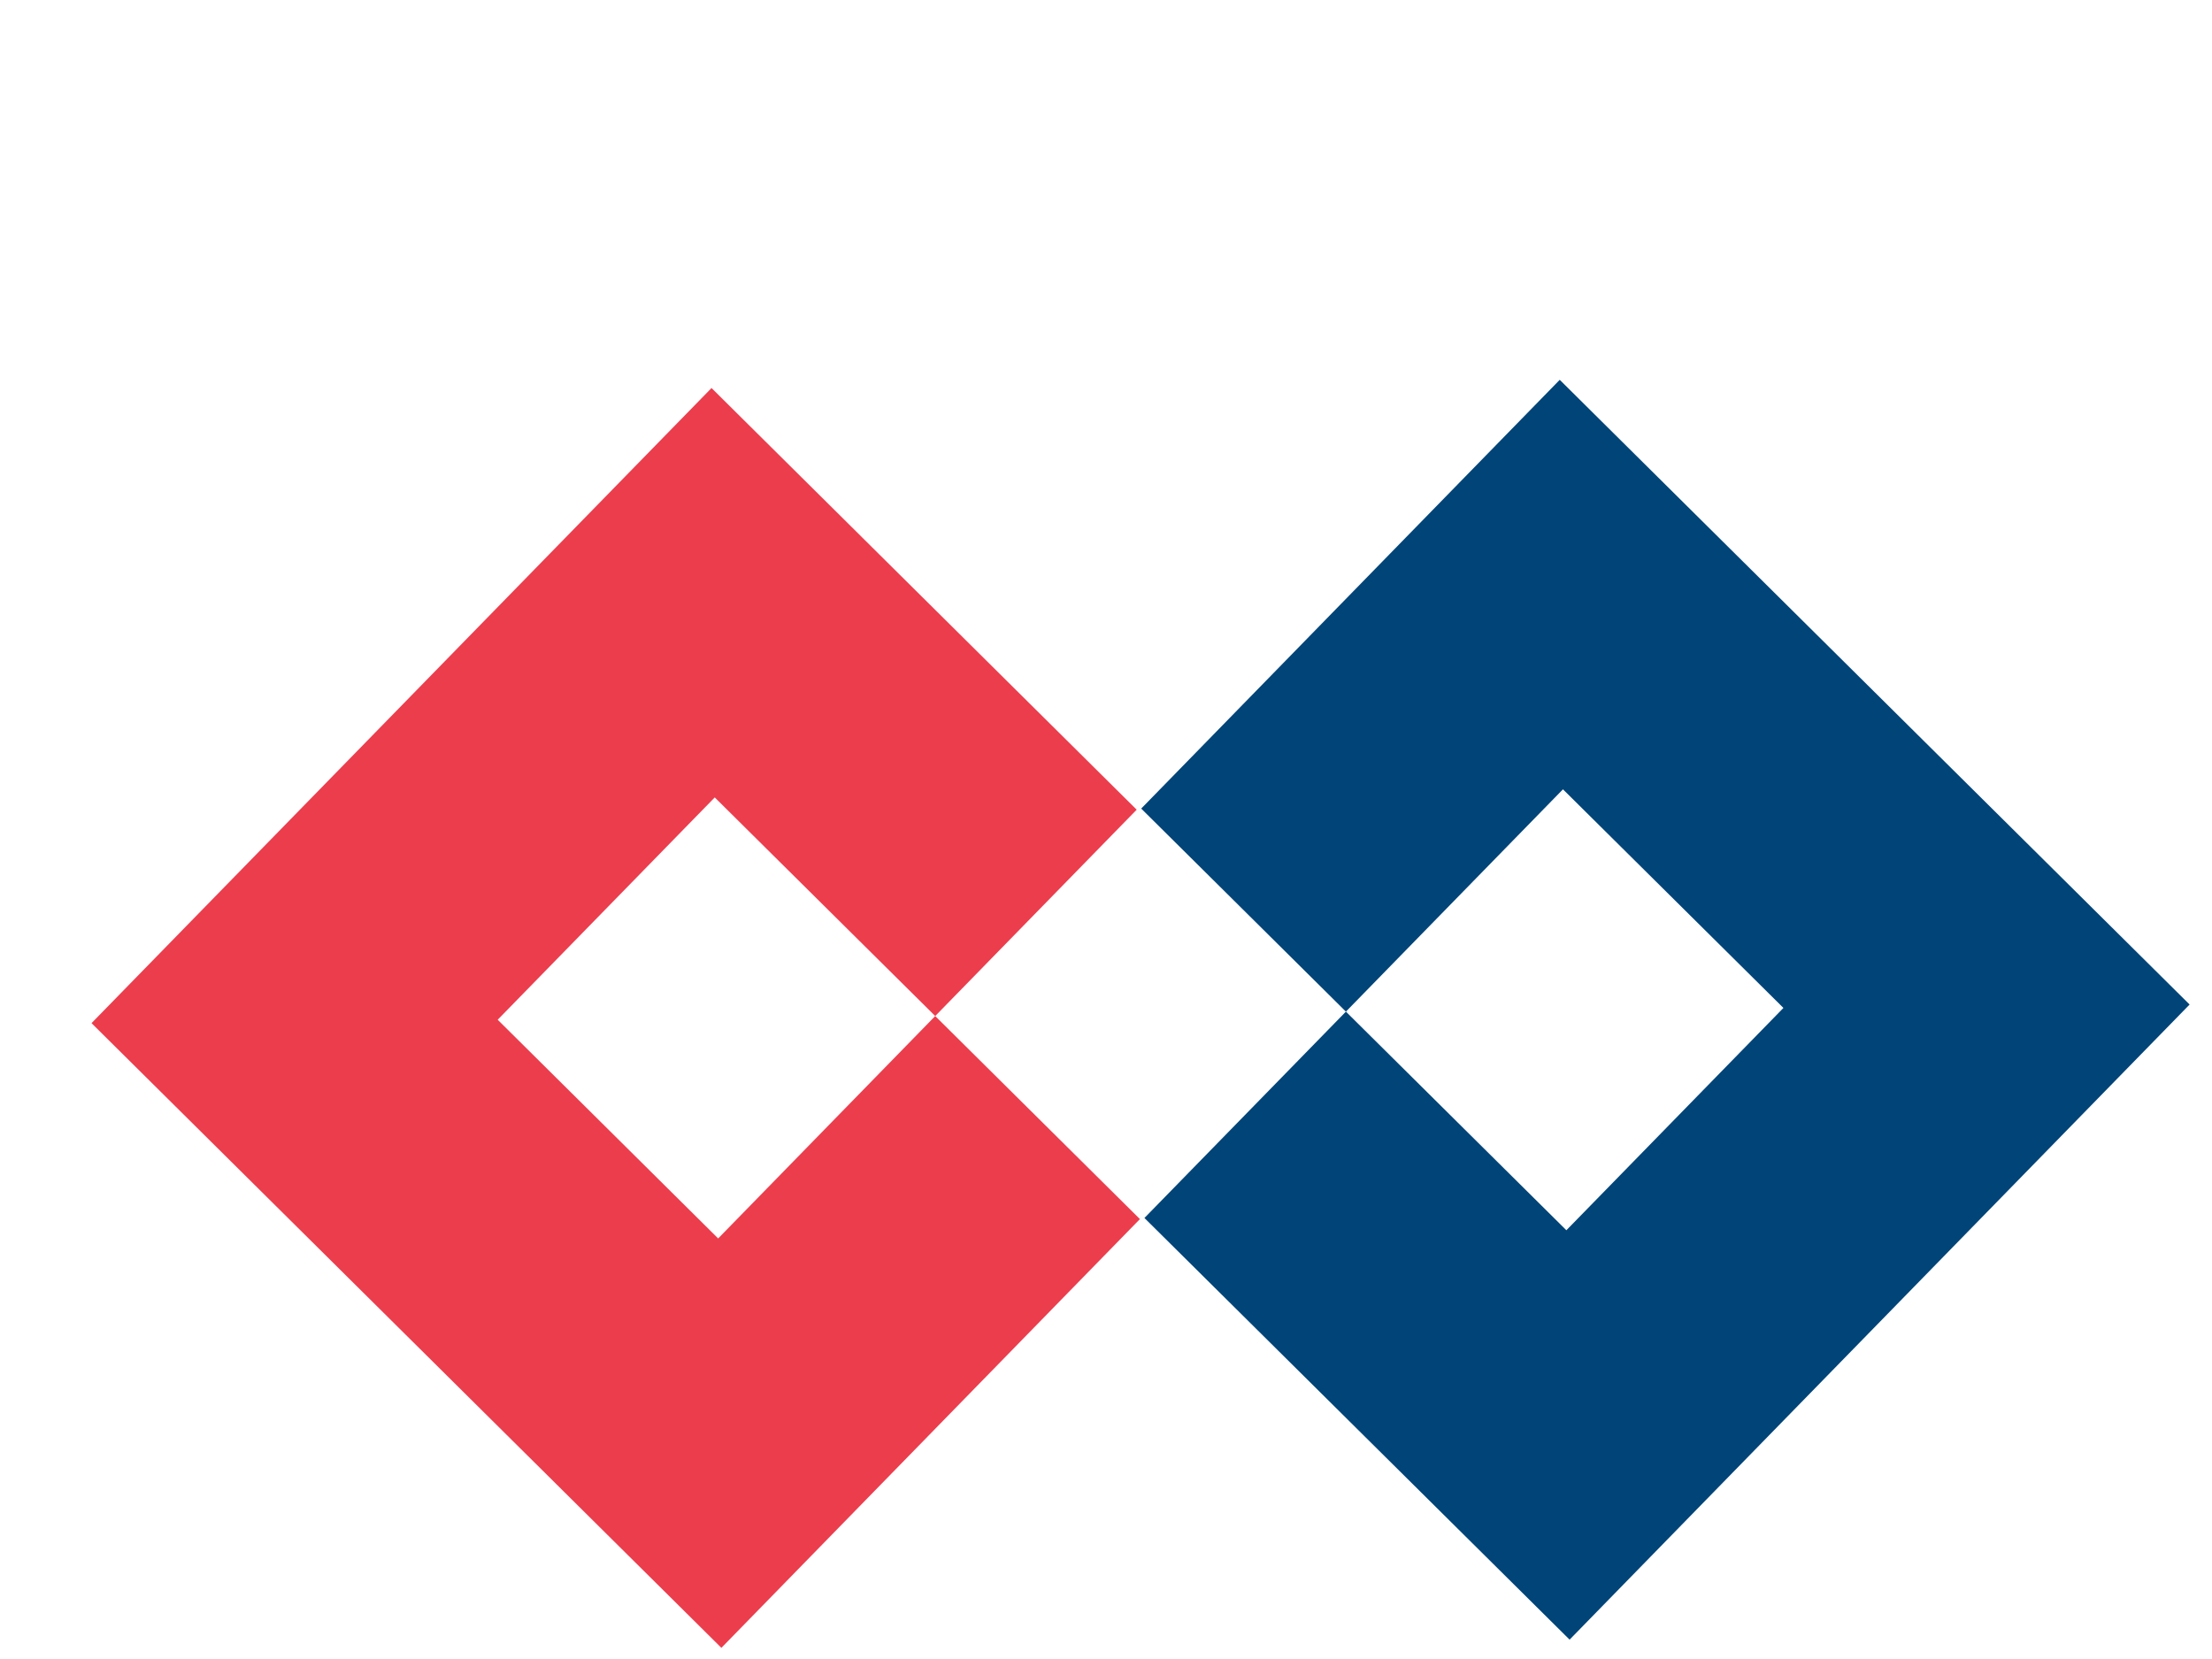
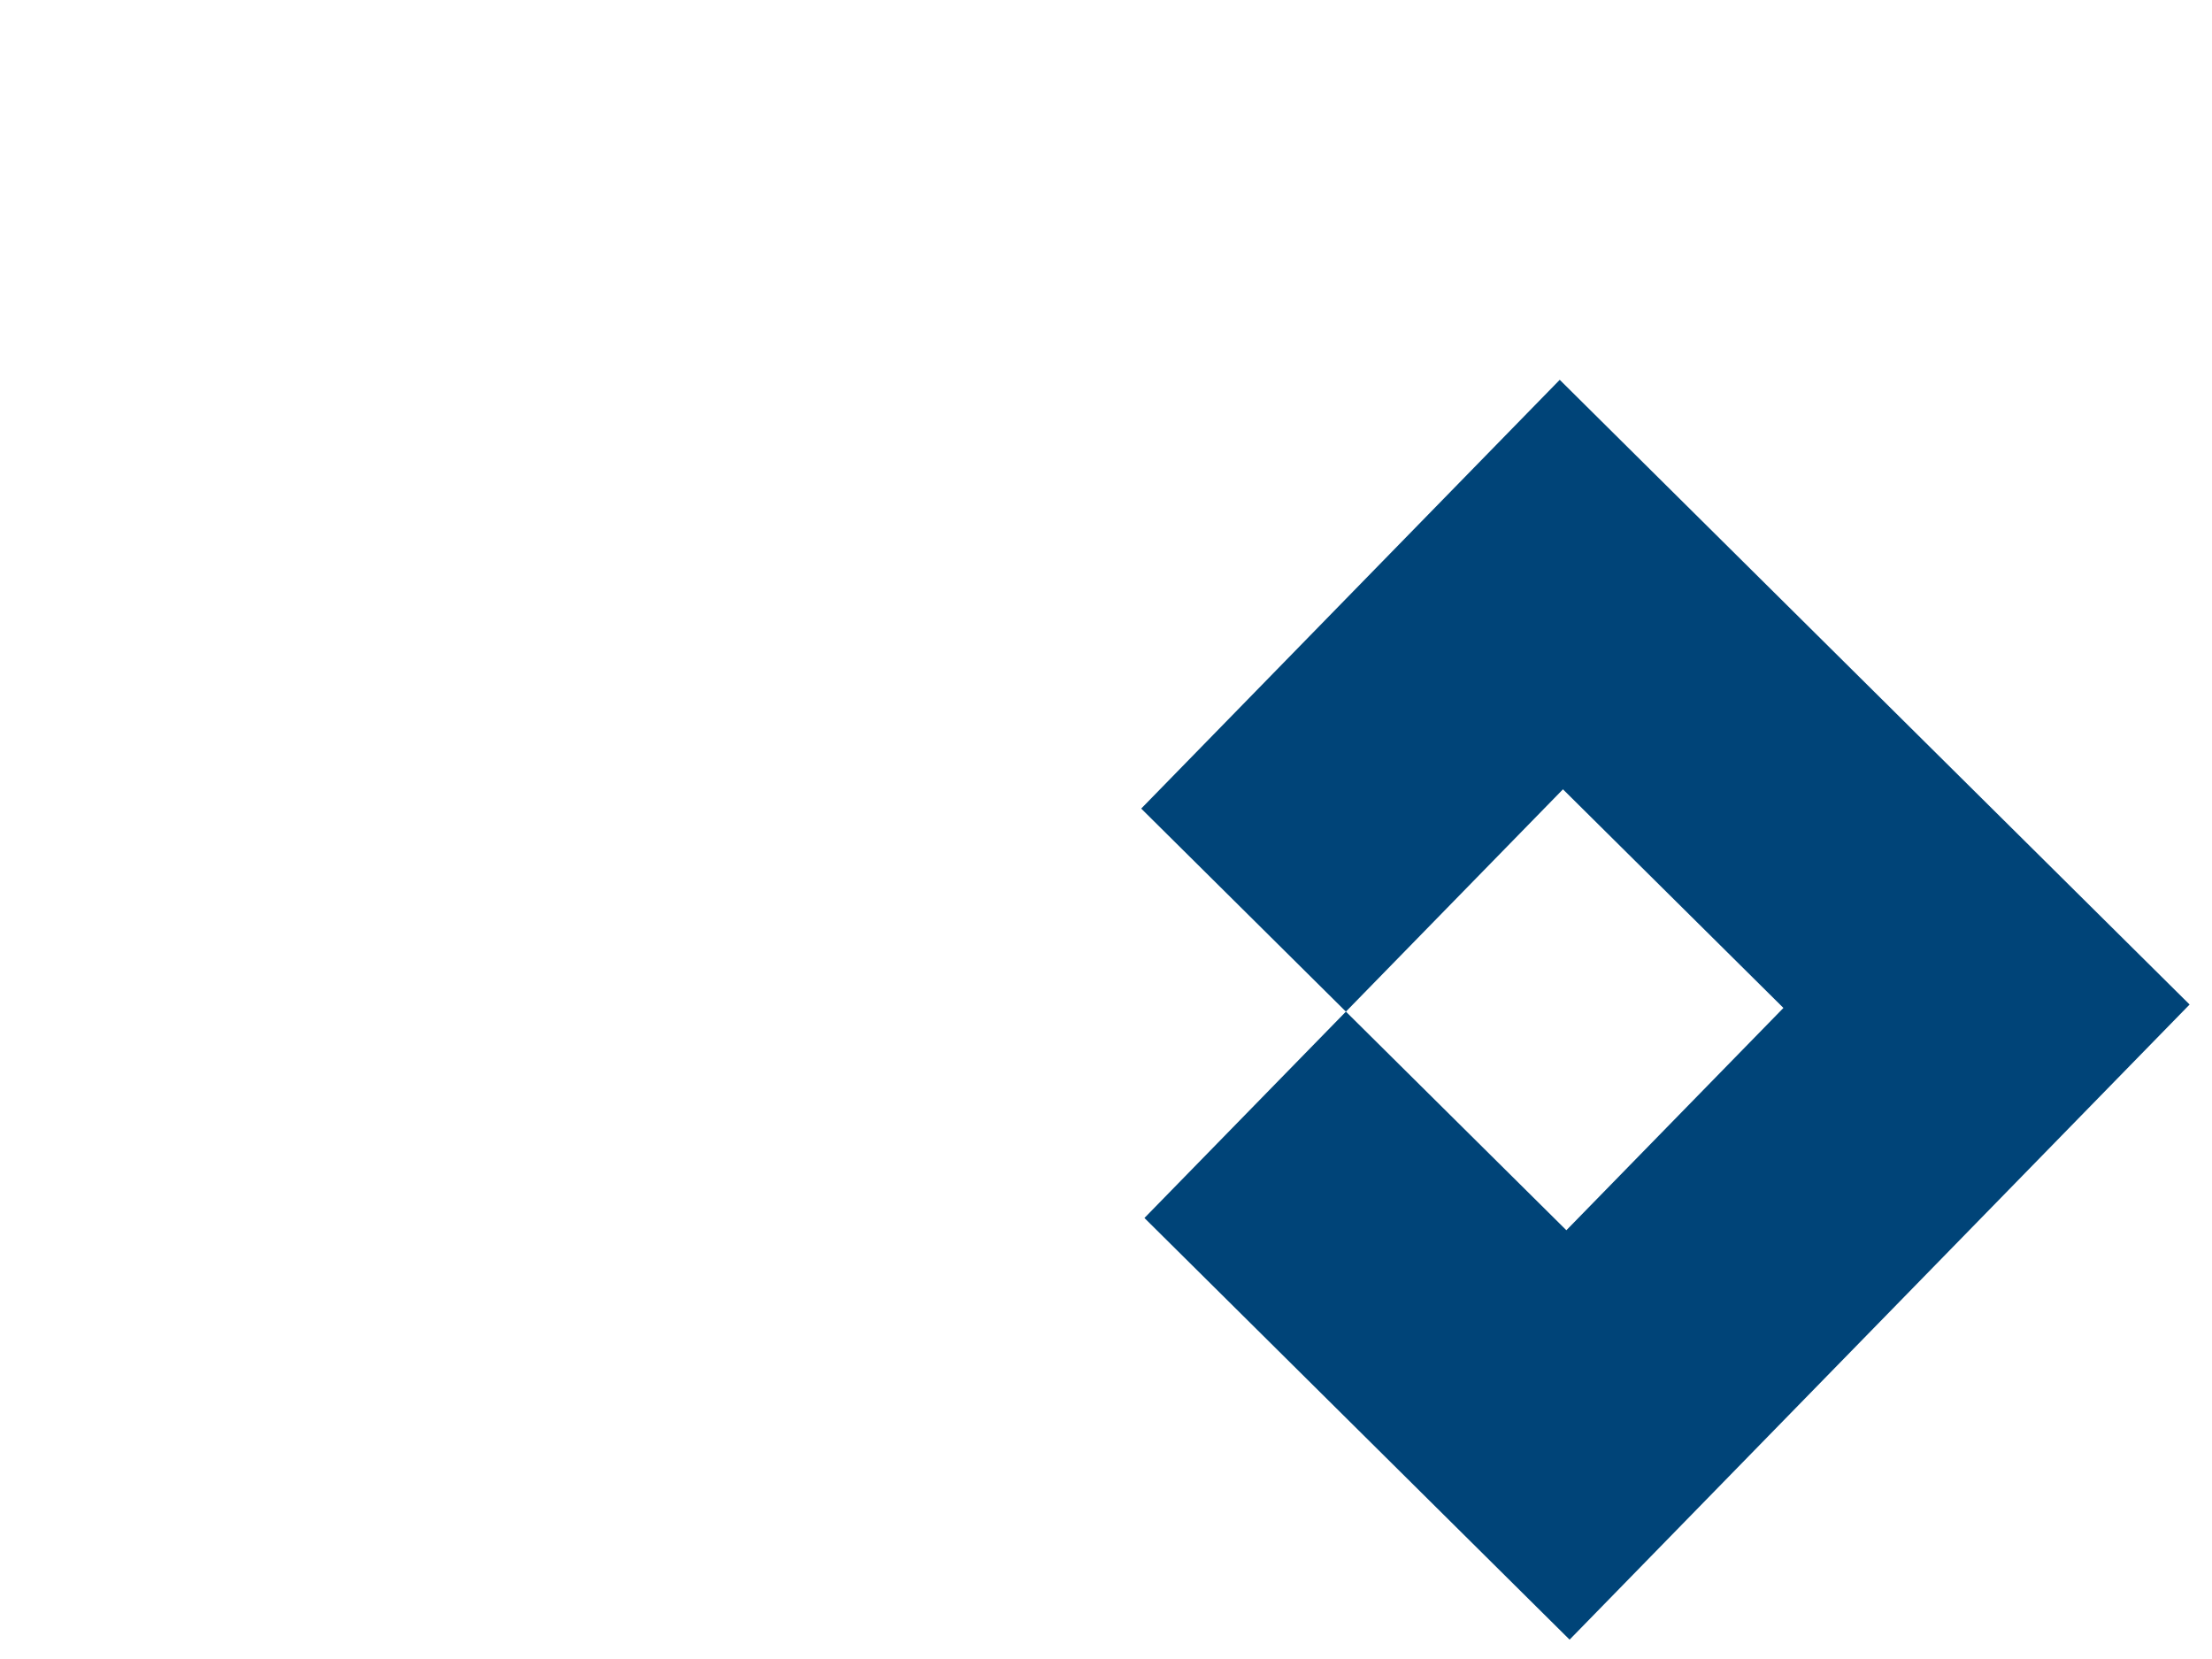
<svg xmlns="http://www.w3.org/2000/svg" width="24" height="18" viewBox="0 0 24 18" fill="none">
-   <path d="M10.147 11.024L7.792 13.437L5.4 11.064L7.755 8.652L10.147 11.024L12.333 8.785L7.72 4.21L0.993 11.101L7.827 17.879L12.368 13.227L10.147 11.024Z" fill="#EC3D4D" />
  <path d="M14.603 10.976L16.958 8.564L19.35 10.936L16.995 13.348L14.603 10.976L12.417 13.215L17.03 17.79L23.757 10.899L16.923 4.121L12.382 8.773L14.603 10.976Z" fill="#004478" />
</svg>